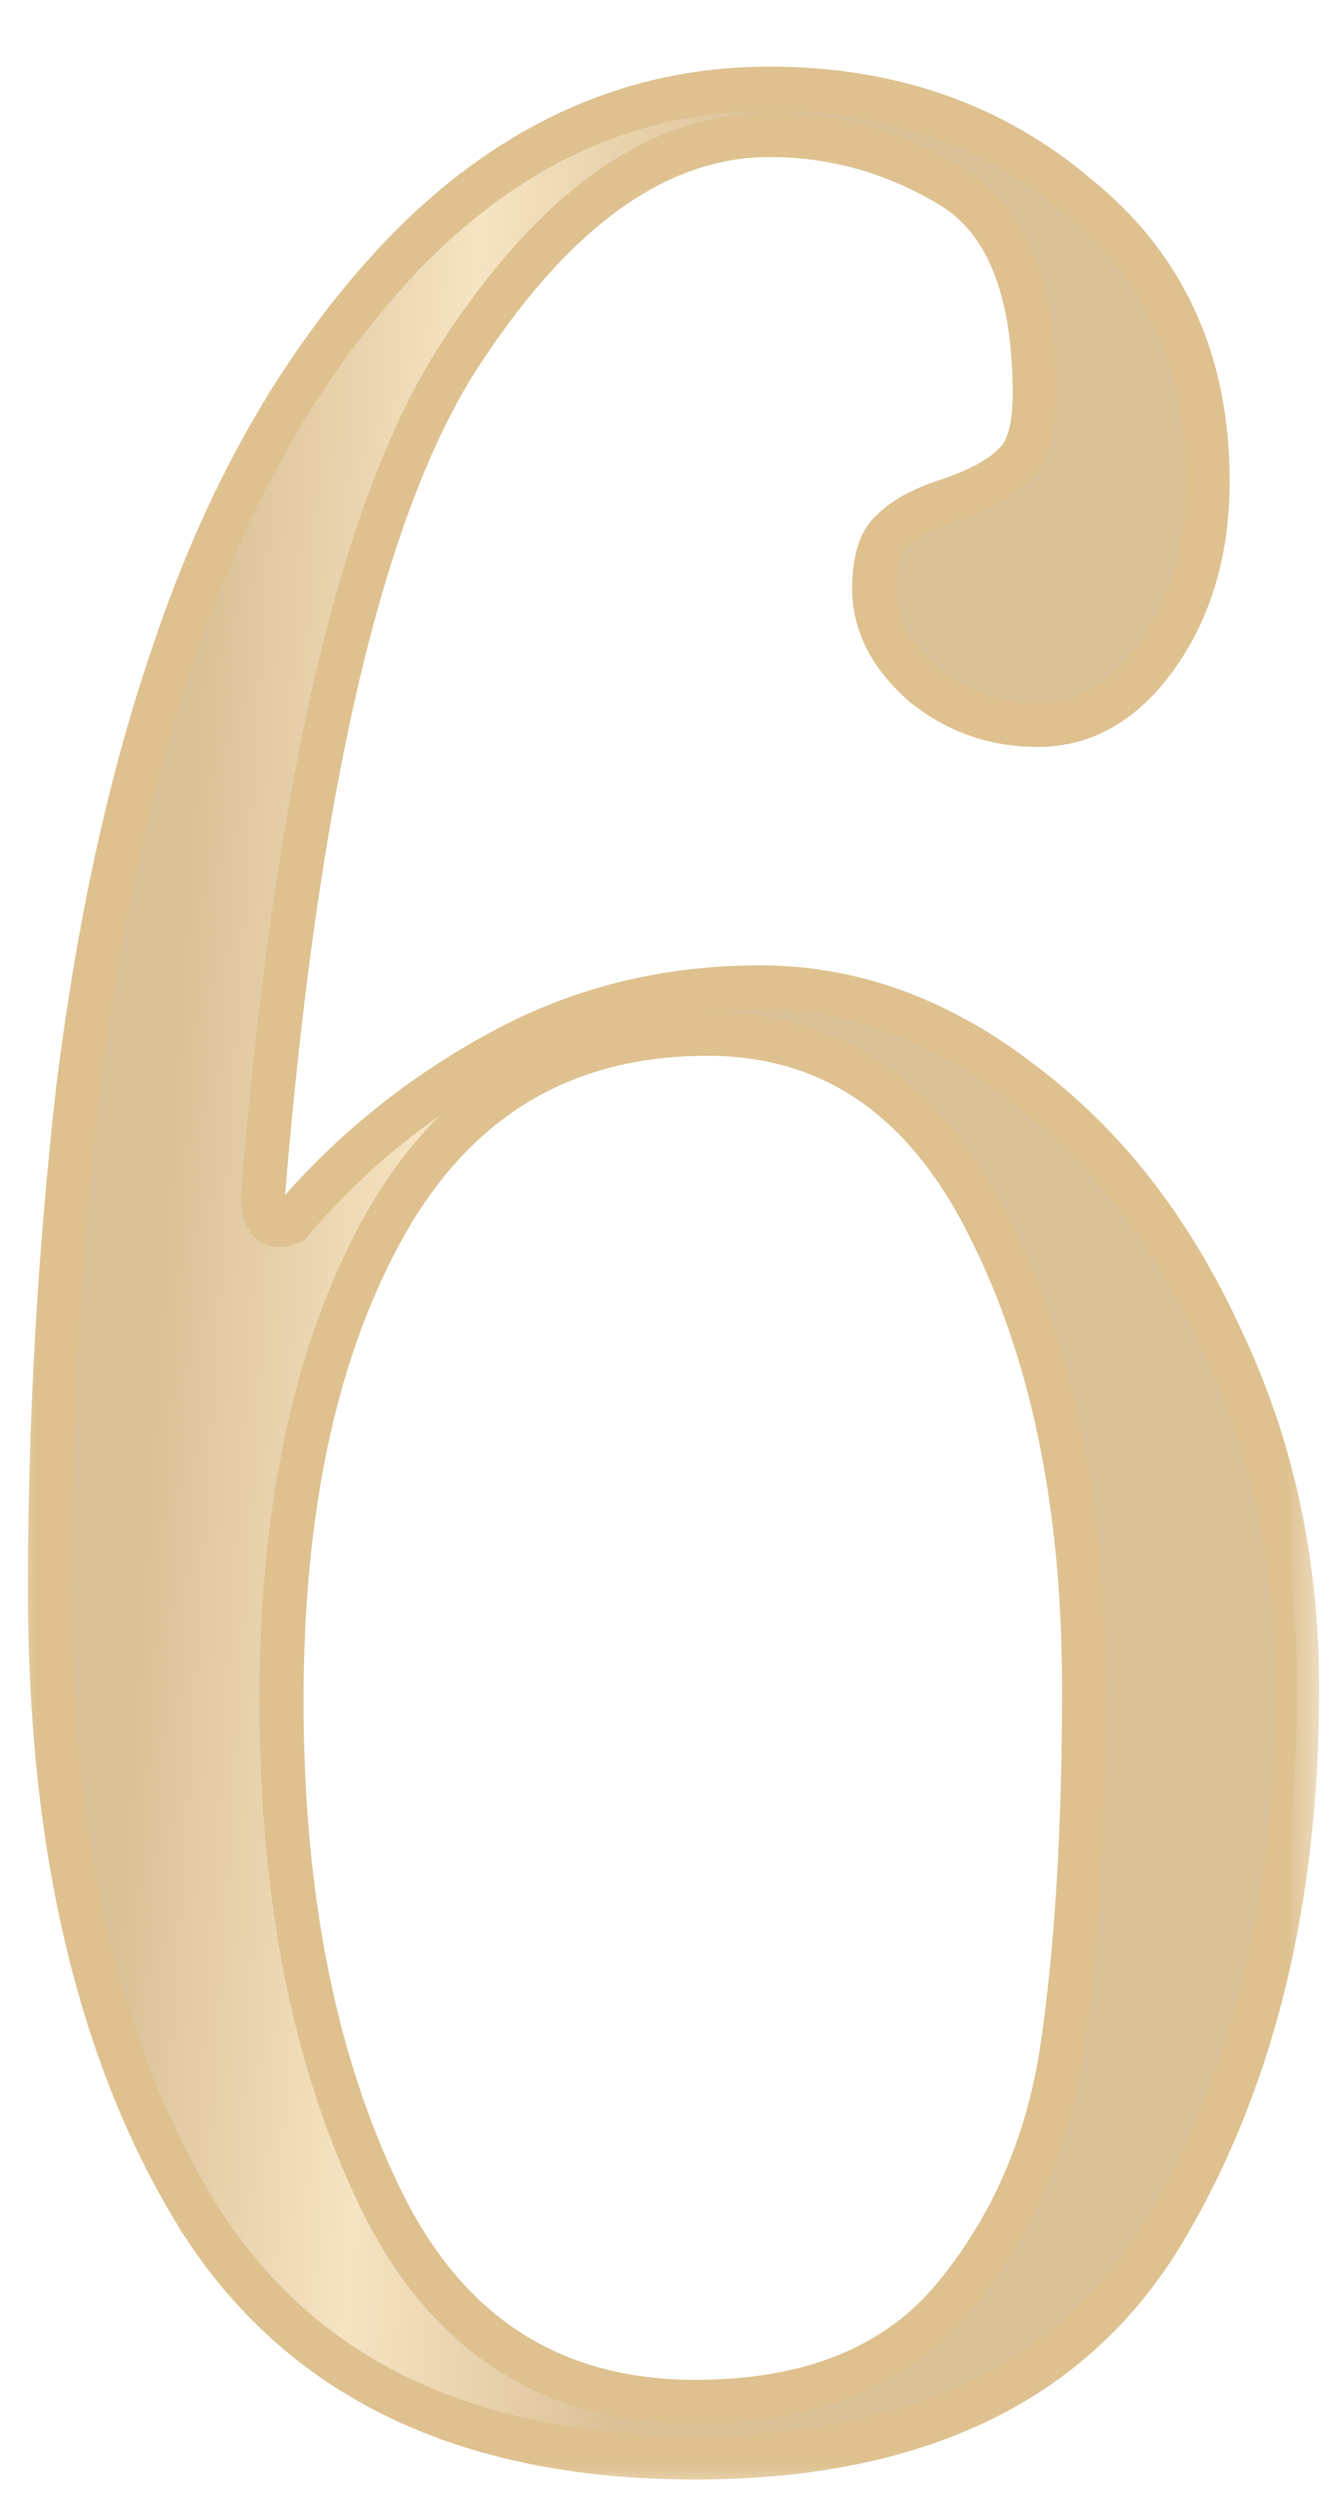
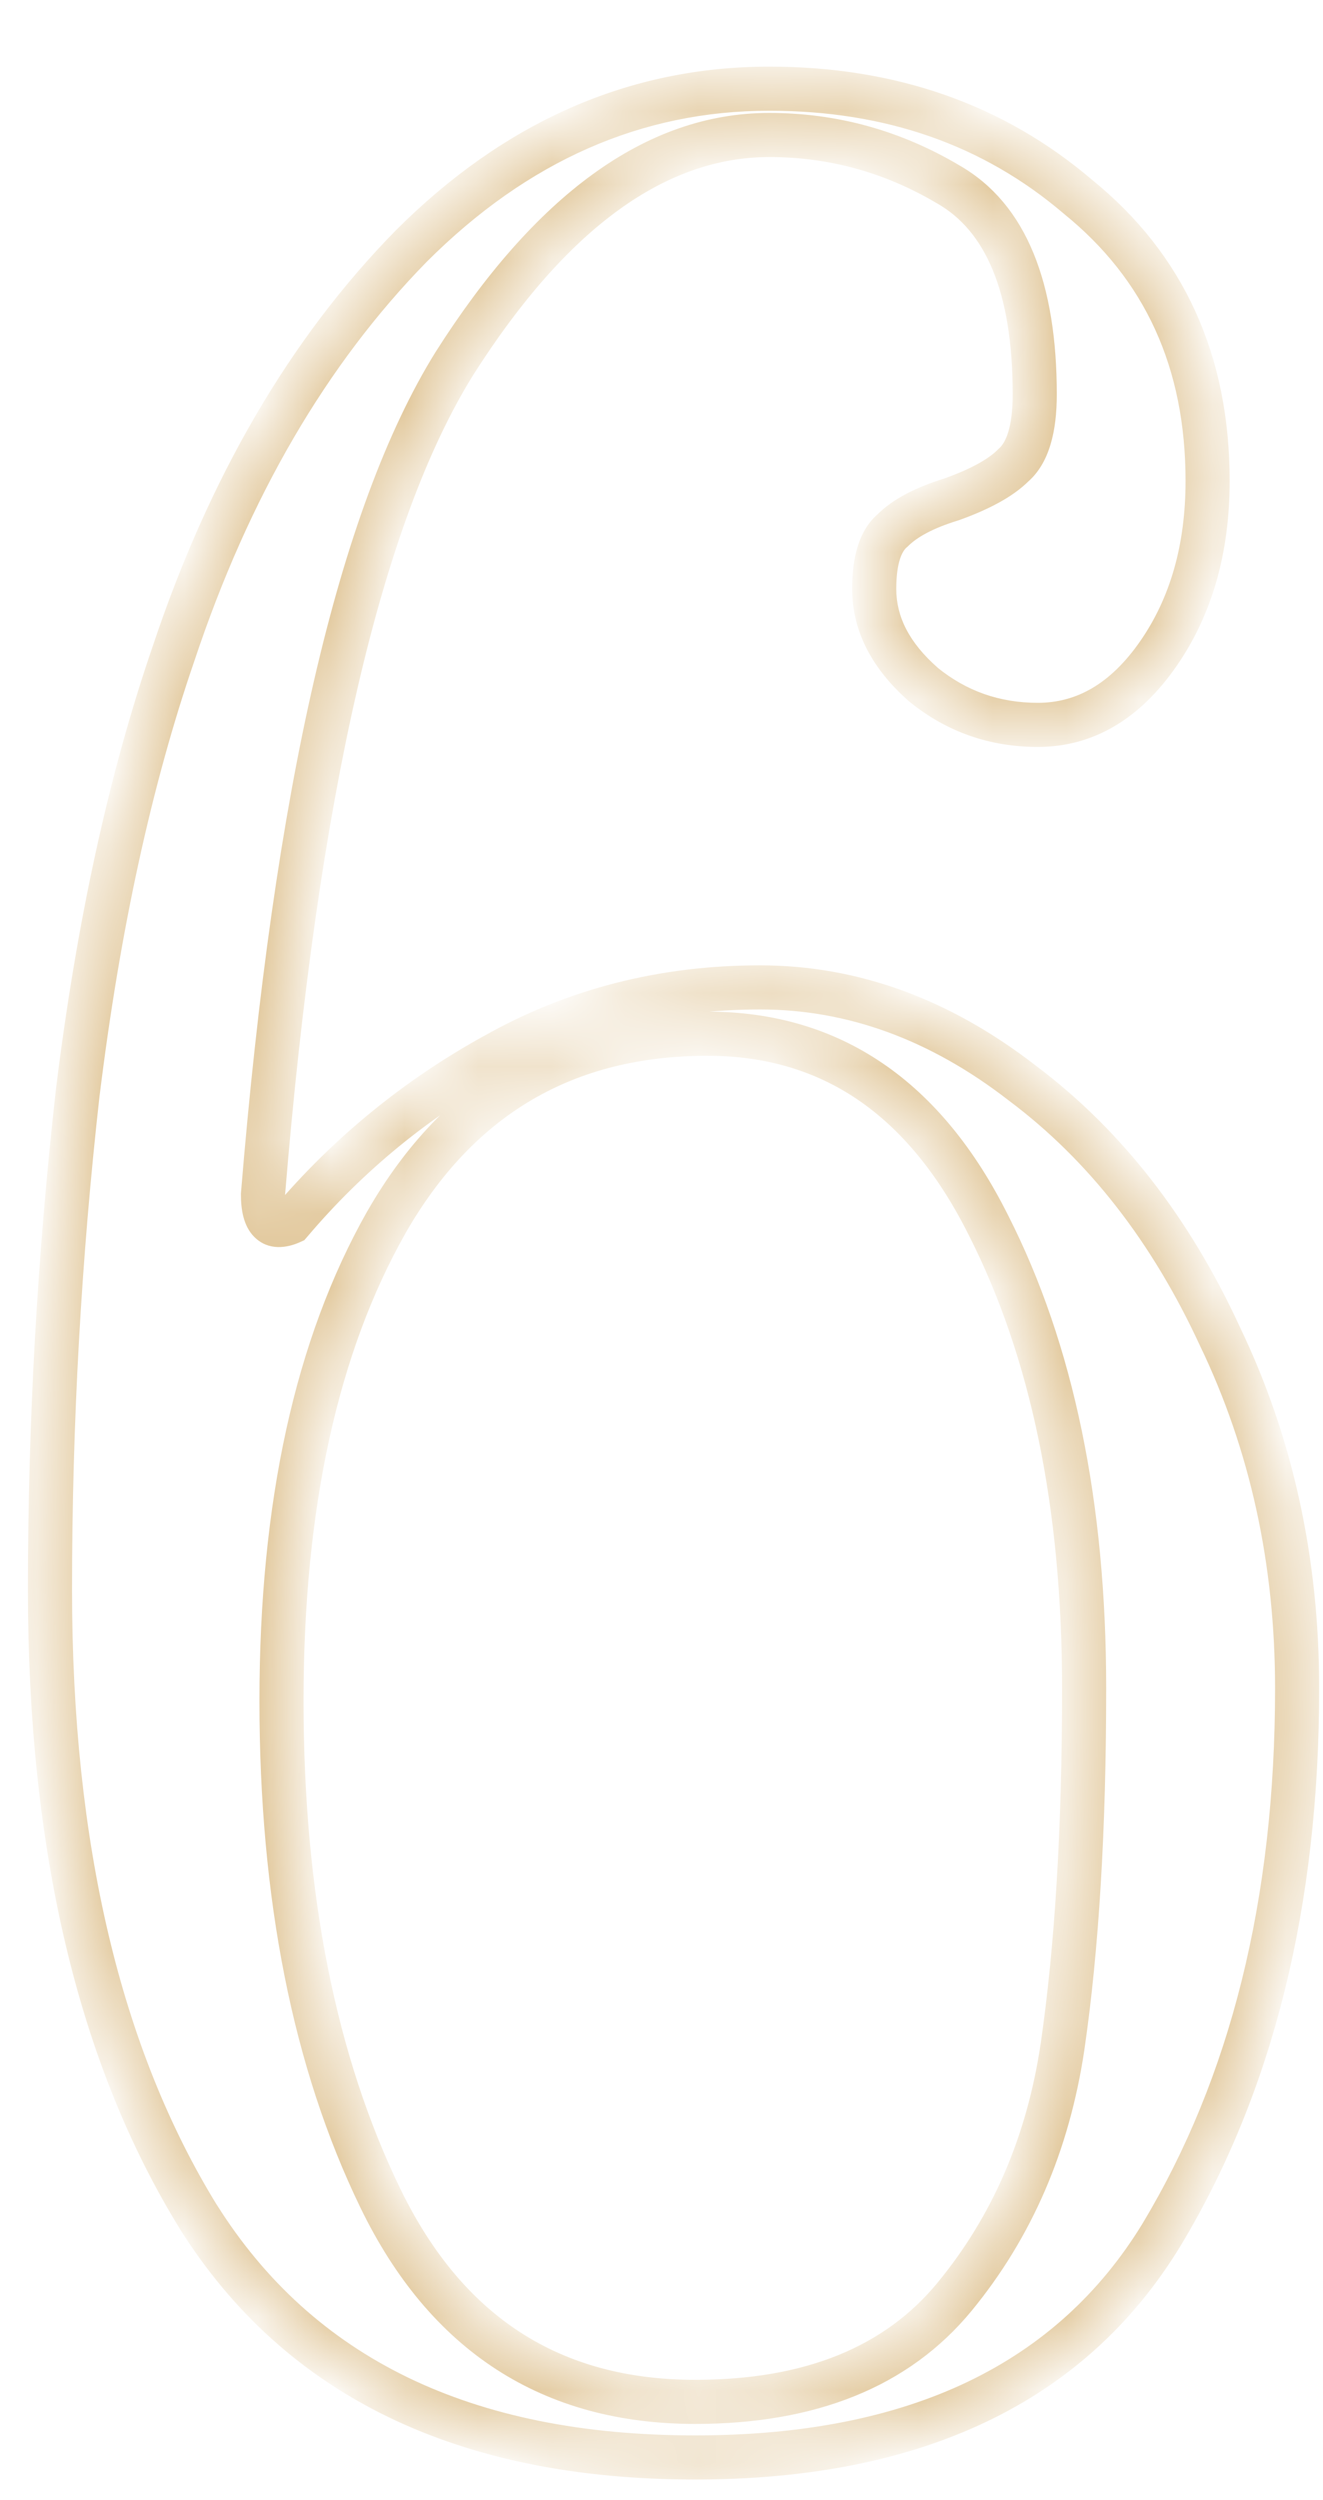
<svg xmlns="http://www.w3.org/2000/svg" width="18" height="34" viewBox="0 0 18 34" fill="none">
  <mask id="path-1-outside-1_1087_41" maskUnits="userSpaceOnUse" x="0" y="0" width="18" height="34" fill="black">
-     <rect fill="white" width="18" height="34" />
    <path d="M9.458 33.42C6.322 33.42 4.068 32.328 2.696 30.144C1.352 27.96 0.68 25.118 0.68 21.618C0.68 19.35 0.806 17.096 1.058 14.856C1.338 12.588 1.772 10.6 2.36 8.892C3.116 6.624 4.194 4.776 5.594 3.348C7.022 1.92 8.646 1.206 10.466 1.206C12.118 1.206 13.518 1.696 14.666 2.676C15.842 3.628 16.43 4.916 16.43 6.54C16.43 7.464 16.206 8.248 15.758 8.892C15.31 9.536 14.764 9.858 14.12 9.858C13.532 9.858 13.014 9.676 12.566 9.312C12.118 8.92 11.894 8.486 11.894 8.01C11.894 7.618 11.978 7.352 12.146 7.212C12.314 7.044 12.58 6.904 12.944 6.792C13.336 6.652 13.616 6.498 13.784 6.33C13.98 6.162 14.078 5.84 14.078 5.364C14.078 3.908 13.686 2.956 12.902 2.508C12.146 2.06 11.334 1.836 10.466 1.836C8.926 1.836 7.498 2.872 6.182 4.944C4.894 7.016 4.026 10.782 3.578 16.242C3.578 16.606 3.704 16.732 3.956 16.62C4.74 15.696 5.664 14.94 6.728 14.352C7.82 13.736 9.024 13.428 10.34 13.428C11.6 13.428 12.79 13.862 13.91 14.73C15.03 15.57 15.926 16.718 16.598 18.174C17.298 19.63 17.648 21.226 17.648 22.962C17.648 25.874 17.032 28.352 15.8 30.396C14.568 32.412 12.454 33.42 9.458 33.42ZM9.458 32.664C11.026 32.664 12.202 32.188 12.986 31.236C13.77 30.284 14.26 29.15 14.456 27.834C14.652 26.49 14.75 24.866 14.75 22.962C14.75 20.47 14.316 18.37 13.448 16.662C12.58 14.926 11.306 14.058 9.626 14.058C7.694 14.058 6.238 14.912 5.258 16.62C4.306 18.3 3.83 20.47 3.83 23.13C3.83 25.79 4.278 28.044 5.174 29.892C6.07 31.74 7.498 32.664 9.458 32.664Z" />
  </mask>
-   <path d="M9.458 33.42C6.322 33.42 4.068 32.328 2.696 30.144C1.352 27.96 0.68 25.118 0.68 21.618C0.68 19.35 0.806 17.096 1.058 14.856C1.338 12.588 1.772 10.6 2.36 8.892C3.116 6.624 4.194 4.776 5.594 3.348C7.022 1.92 8.646 1.206 10.466 1.206C12.118 1.206 13.518 1.696 14.666 2.676C15.842 3.628 16.43 4.916 16.43 6.54C16.43 7.464 16.206 8.248 15.758 8.892C15.31 9.536 14.764 9.858 14.12 9.858C13.532 9.858 13.014 9.676 12.566 9.312C12.118 8.92 11.894 8.486 11.894 8.01C11.894 7.618 11.978 7.352 12.146 7.212C12.314 7.044 12.58 6.904 12.944 6.792C13.336 6.652 13.616 6.498 13.784 6.33C13.98 6.162 14.078 5.84 14.078 5.364C14.078 3.908 13.686 2.956 12.902 2.508C12.146 2.06 11.334 1.836 10.466 1.836C8.926 1.836 7.498 2.872 6.182 4.944C4.894 7.016 4.026 10.782 3.578 16.242C3.578 16.606 3.704 16.732 3.956 16.62C4.74 15.696 5.664 14.94 6.728 14.352C7.82 13.736 9.024 13.428 10.34 13.428C11.6 13.428 12.79 13.862 13.91 14.73C15.03 15.57 15.926 16.718 16.598 18.174C17.298 19.63 17.648 21.226 17.648 22.962C17.648 25.874 17.032 28.352 15.8 30.396C14.568 32.412 12.454 33.42 9.458 33.42ZM9.458 32.664C11.026 32.664 12.202 32.188 12.986 31.236C13.77 30.284 14.26 29.15 14.456 27.834C14.652 26.49 14.75 24.866 14.75 22.962C14.75 20.47 14.316 18.37 13.448 16.662C12.58 14.926 11.306 14.058 9.626 14.058C7.694 14.058 6.238 14.912 5.258 16.62C4.306 18.3 3.83 20.47 3.83 23.13C3.83 25.79 4.278 28.044 5.174 29.892C6.07 31.74 7.498 32.664 9.458 32.664Z" fill="url(#paint0_linear_1087_41)" />
  <path d="M2.696 30.144L2.44 30.301L2.442 30.304L2.696 30.144ZM1.058 14.856L0.76 14.819L0.76 14.822L1.058 14.856ZM2.36 8.892L2.644 8.99L2.645 8.987L2.36 8.892ZM5.594 3.348L5.382 3.136L5.38 3.138L5.594 3.348ZM14.666 2.676L14.471 2.904L14.477 2.909L14.666 2.676ZM12.566 9.312L12.368 9.538L12.377 9.545L12.566 9.312ZM12.146 7.212L12.338 7.442L12.348 7.434L12.358 7.424L12.146 7.212ZM12.944 6.792L13.032 7.079L13.045 7.075L12.944 6.792ZM13.784 6.33L13.589 6.102L13.58 6.11L13.572 6.118L13.784 6.33ZM12.902 2.508L12.749 2.766L12.753 2.768L12.902 2.508ZM6.182 4.944L5.929 4.783L5.927 4.786L6.182 4.944ZM3.578 16.242L3.279 16.218L3.278 16.23V16.242H3.578ZM3.956 16.62L4.078 16.894L4.14 16.866L4.185 16.814L3.956 16.62ZM6.728 14.352L6.873 14.615L6.875 14.613L6.728 14.352ZM13.91 14.73L13.726 14.967L13.73 14.97L13.91 14.73ZM16.598 18.174L16.326 18.3L16.328 18.304L16.598 18.174ZM15.8 30.396L16.056 30.552L16.057 30.551L15.8 30.396ZM12.986 31.236L12.754 31.045L12.986 31.236ZM14.456 27.834L14.753 27.878L14.753 27.877L14.456 27.834ZM13.448 16.662L13.18 16.796L13.181 16.798L13.448 16.662ZM5.258 16.62L4.998 16.471L4.997 16.472L5.258 16.62ZM5.174 29.892L4.904 30.023L5.174 29.892ZM9.458 33.42V33.12C6.399 33.12 4.255 32.061 2.95 29.984L2.696 30.144L2.442 30.304C3.881 32.595 6.245 33.72 9.458 33.72V33.42ZM2.696 30.144L2.951 29.987C1.645 27.864 0.98 25.082 0.98 21.618H0.68H0.38C0.38 25.154 1.059 28.056 2.441 30.301L2.696 30.144ZM0.68 21.618H0.98C0.98 19.361 1.105 17.118 1.356 14.889L1.058 14.856L0.76 14.822C0.507 17.074 0.38 19.339 0.38 21.618H0.68ZM1.058 14.856L1.356 14.893C1.634 12.64 2.064 10.674 2.644 8.99L2.36 8.892L2.076 8.794C1.48 10.527 1.042 12.536 0.76 14.819L1.058 14.856ZM2.36 8.892L2.645 8.987C3.389 6.754 4.446 4.948 5.808 3.558L5.594 3.348L5.38 3.138C3.942 4.604 2.843 6.494 2.075 8.797L2.36 8.892ZM5.594 3.348L5.806 3.56C7.185 2.182 8.735 1.506 10.466 1.506V1.206V0.906C8.557 0.906 6.859 1.658 5.382 3.136L5.594 3.348ZM10.466 1.206V1.506C12.054 1.506 13.383 1.975 14.471 2.904L14.666 2.676L14.861 2.448C13.653 1.417 12.182 0.906 10.466 0.906V1.206ZM14.666 2.676L14.477 2.909C15.577 3.8 16.13 4.999 16.13 6.54H16.43H16.73C16.73 4.833 16.107 3.456 14.855 2.443L14.666 2.676ZM16.43 6.54H16.13C16.13 7.414 15.919 8.135 15.512 8.721L15.758 8.892L16.004 9.063C16.493 8.361 16.73 7.514 16.73 6.54H16.43ZM15.758 8.892L15.512 8.721C15.106 9.304 14.644 9.558 14.12 9.558V9.858V10.158C14.884 10.158 15.514 9.768 16.004 9.063L15.758 8.892ZM14.12 9.858V9.558C13.6 9.558 13.149 9.399 12.755 9.079L12.566 9.312L12.377 9.545C12.879 9.953 13.464 10.158 14.12 10.158V9.858ZM12.566 9.312L12.764 9.086C12.363 8.736 12.194 8.379 12.194 8.01H11.894H11.594C11.594 8.593 11.873 9.104 12.368 9.538L12.566 9.312ZM11.894 8.01H12.194C12.194 7.641 12.277 7.493 12.338 7.442L12.146 7.212L11.954 6.982C11.679 7.211 11.594 7.595 11.594 8.01H11.894ZM12.146 7.212L12.358 7.424C12.477 7.306 12.69 7.184 13.032 7.079L12.944 6.792L12.856 6.505C12.47 6.624 12.151 6.782 11.934 7L12.146 7.212ZM12.944 6.792L13.045 7.075C13.452 6.929 13.781 6.757 13.996 6.542L13.784 6.33L13.572 6.118C13.451 6.239 13.22 6.375 12.843 6.509L12.944 6.792ZM13.784 6.33L13.979 6.558C14.28 6.3 14.378 5.859 14.378 5.364H14.078H13.778C13.778 5.821 13.68 6.024 13.589 6.102L13.784 6.33ZM14.078 5.364H14.378C14.378 3.87 13.976 2.776 13.051 2.248L12.902 2.508L12.753 2.768C13.396 3.136 13.778 3.946 13.778 5.364H14.078ZM12.902 2.508L13.055 2.25C12.253 1.775 11.389 1.536 10.466 1.536V1.836V2.136C11.28 2.136 12.039 2.345 12.749 2.766L12.902 2.508ZM10.466 1.836V1.536C8.773 1.536 7.266 2.678 5.929 4.783L6.182 4.944L6.435 5.105C7.73 3.066 9.079 2.136 10.466 2.136V1.836ZM6.182 4.944L5.927 4.786C4.598 6.924 3.727 10.755 3.279 16.218L3.578 16.242L3.877 16.267C4.325 10.809 5.19 7.108 6.437 5.102L6.182 4.944ZM3.578 16.242H3.278C3.278 16.432 3.305 16.667 3.46 16.822C3.656 17.017 3.91 16.969 4.078 16.894L3.956 16.62L3.834 16.346C3.795 16.363 3.787 16.359 3.802 16.36C3.811 16.36 3.825 16.362 3.842 16.369C3.86 16.377 3.874 16.387 3.885 16.397C3.904 16.416 3.9 16.426 3.892 16.396C3.885 16.367 3.878 16.318 3.878 16.242H3.578ZM3.956 16.62L4.185 16.814C4.945 15.918 5.841 15.185 6.873 14.615L6.728 14.352L6.583 14.089C5.487 14.695 4.535 15.474 3.727 16.426L3.956 16.62ZM6.728 14.352L6.875 14.613C7.92 14.024 9.073 13.728 10.34 13.728V13.428V13.128C8.975 13.128 7.72 13.448 6.581 14.091L6.728 14.352ZM10.34 13.428V13.728C11.525 13.728 12.652 14.134 13.726 14.967L13.91 14.73L14.094 14.493C12.928 13.589 11.675 13.128 10.34 13.128V13.428ZM13.91 14.73L13.73 14.97C14.805 15.776 15.671 16.882 16.326 18.3L16.598 18.174L16.87 18.048C16.181 16.554 15.255 15.364 14.09 14.49L13.91 14.73ZM16.598 18.174L16.328 18.304C17.007 19.716 17.348 21.268 17.348 22.962H17.648H17.948C17.948 21.184 17.589 19.544 16.868 18.044L16.598 18.174ZM17.648 22.962H17.348C17.348 25.831 16.741 28.253 15.543 30.241L15.8 30.396L16.057 30.551C17.323 28.451 17.948 25.917 17.948 22.962H17.648ZM15.8 30.396L15.544 30.24C14.381 32.142 12.382 33.12 9.458 33.12V33.42V33.72C12.526 33.72 14.755 32.682 16.056 30.552L15.8 30.396ZM9.458 32.664V32.964C11.089 32.964 12.362 32.466 13.218 31.427L12.986 31.236L12.754 31.045C12.042 31.91 10.963 32.364 9.458 32.364V32.664ZM12.986 31.236L13.218 31.427C14.039 30.429 14.549 29.244 14.753 27.878L14.456 27.834L14.159 27.79C13.971 29.056 13.501 30.139 12.754 31.045L12.986 31.236ZM14.456 27.834L14.753 27.877C14.952 26.515 15.05 24.875 15.05 22.962H14.75H14.45C14.45 24.857 14.352 26.465 14.159 27.791L14.456 27.834ZM14.75 22.962H15.05C15.05 20.436 14.61 18.287 13.715 16.526L13.448 16.662L13.181 16.798C14.022 18.453 14.45 20.503 14.45 22.962H14.75ZM13.448 16.662L13.716 16.528C13.265 15.626 12.699 14.93 12.01 14.461C11.319 13.99 10.521 13.758 9.626 13.758V14.058V14.358C10.411 14.358 11.09 14.56 11.673 14.957C12.258 15.356 12.763 15.962 13.18 16.796L13.448 16.662ZM9.626 14.058V13.758C7.584 13.758 6.03 14.672 4.998 16.471L5.258 16.62L5.518 16.769C6.446 15.152 7.804 14.358 9.626 14.358V14.058ZM5.258 16.62L4.997 16.472C4.012 18.211 3.53 20.437 3.53 23.13H3.83H4.13C4.13 20.503 4.6 18.389 5.519 16.768L5.258 16.62ZM3.83 23.13H3.53C3.53 25.822 3.983 28.124 4.904 30.023L5.174 29.892L5.444 29.761C4.573 27.964 4.13 25.758 4.13 23.13H3.83ZM5.174 29.892L4.904 30.023C5.371 30.986 5.985 31.725 6.754 32.223C7.524 32.721 8.429 32.964 9.458 32.964V32.664V32.364C8.527 32.364 7.738 32.145 7.08 31.719C6.421 31.293 5.873 30.646 5.444 29.761L5.174 29.892Z" fill="#DEC18F" mask="url(#path-1-outside-1_1087_41)" />
  <defs>
    <linearGradient id="paint0_linear_1087_41" x1="3.675" y1="-6.833" x2="11.001" y2="-6.36" gradientUnits="userSpaceOnUse">
      <stop stop-color="#DAC096" />
      <stop offset="0.476" stop-color="#F6E3C1" />
      <stop offset="1" stop-color="#DAC096" />
    </linearGradient>
  </defs>
</svg>